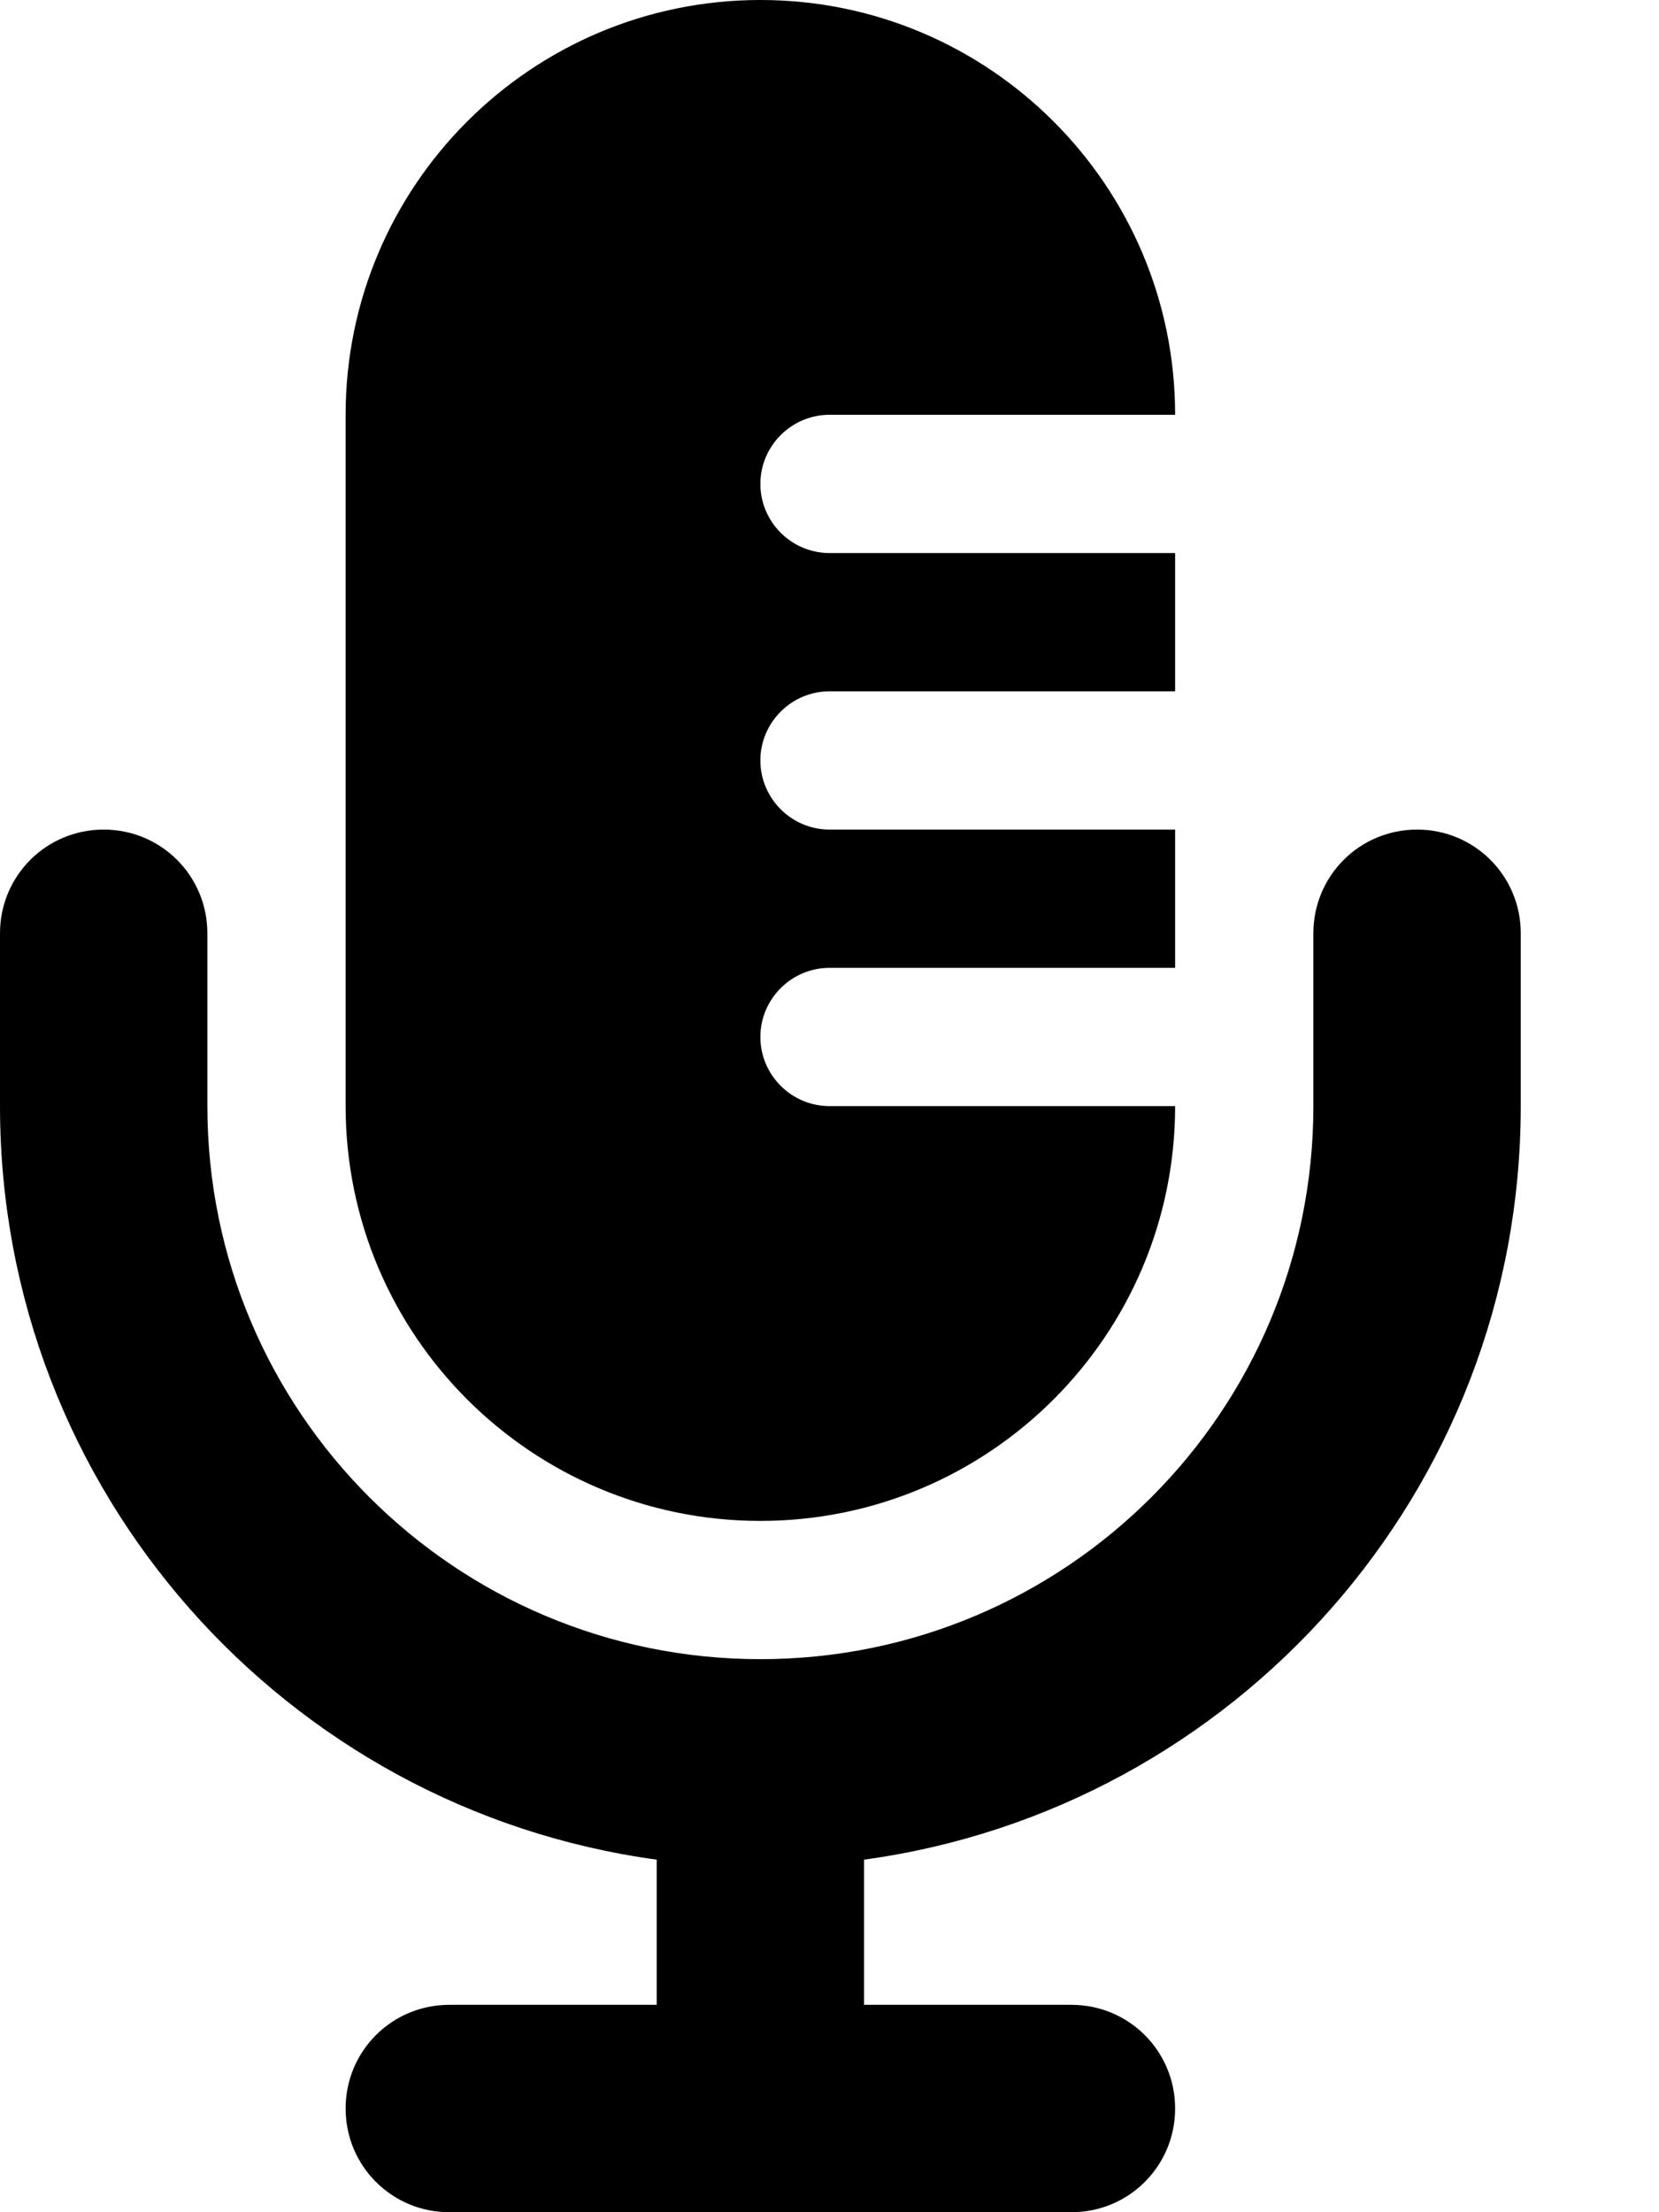
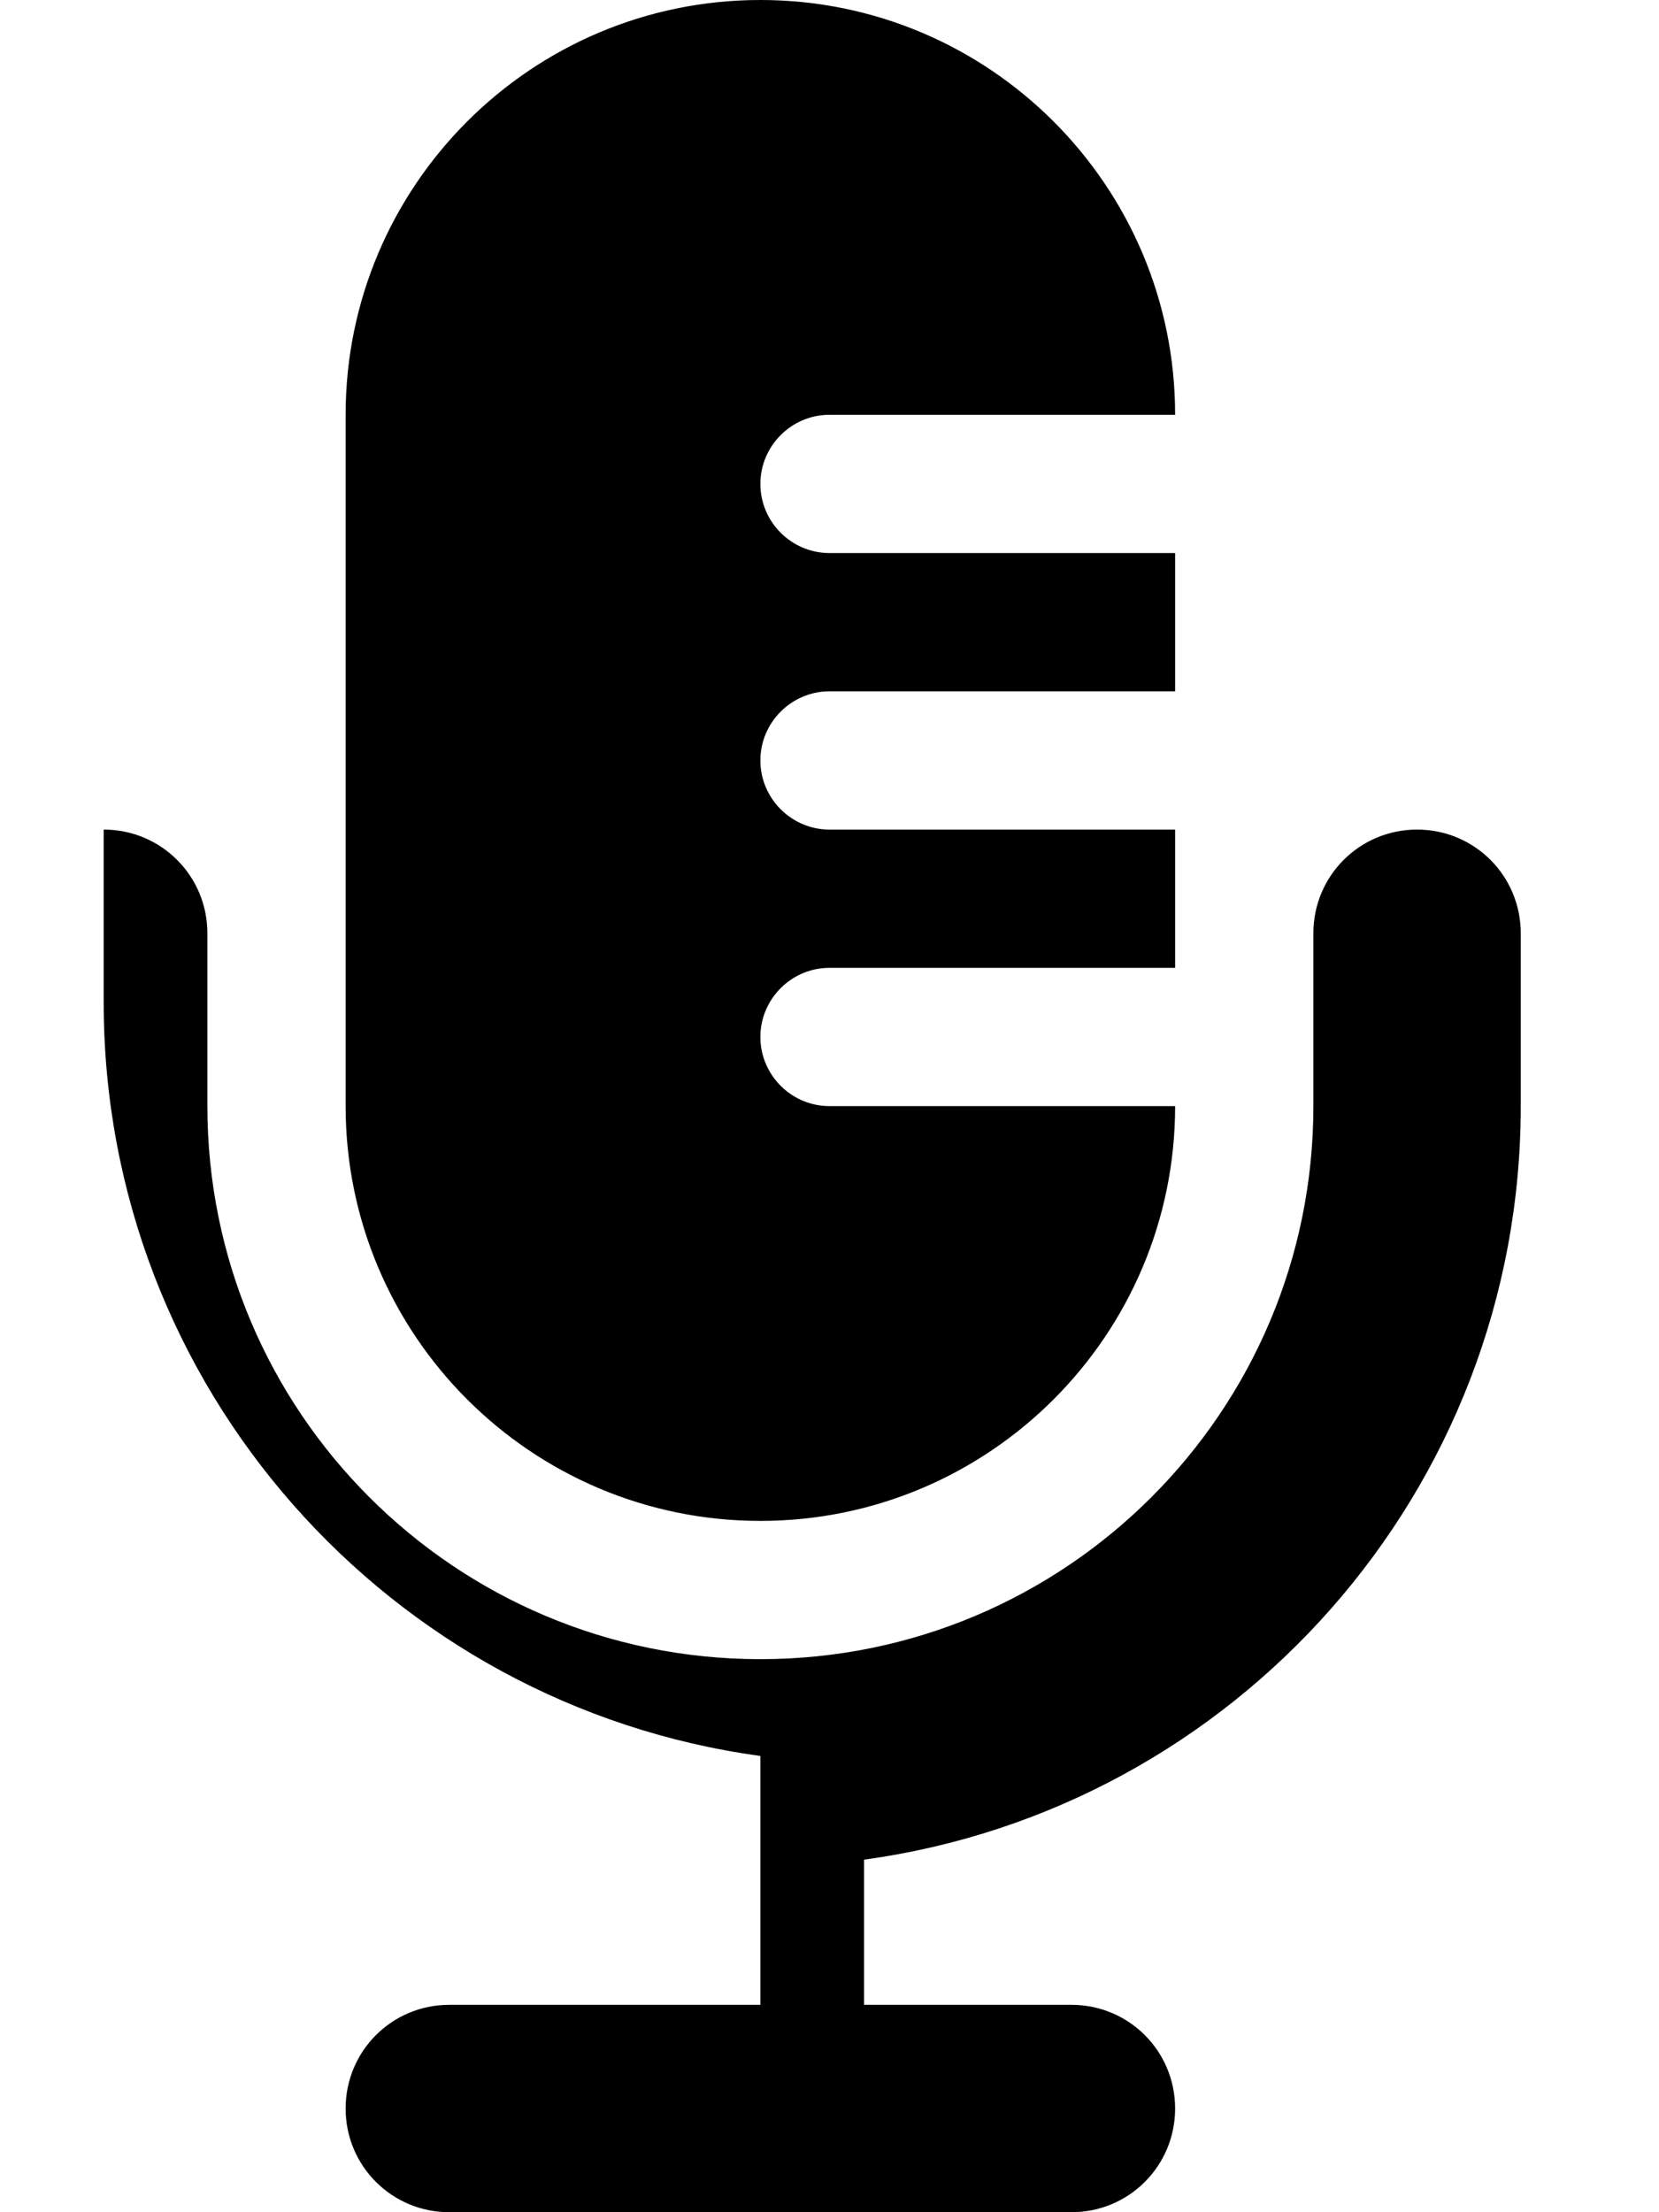
<svg xmlns="http://www.w3.org/2000/svg" viewBox="0 0 384 512">
-   <path d="M80 96V256c0 53 43 96 96 96s96-43 96-96H192c-8.8 0-16-7.2-16-16s7.2-16 16-16h80V192H192c-8.8 0-16-7.2-16-16s7.2-16 16-16h80V128H192c-8.8 0-16-7.2-16-16s7.2-16 16-16h80c0-53-43-96-96-96S80 43 80 96zM304 240v16c0 70.7-57.3 128-128 128s-128-57.3-128-128V216c0-13.3-10.7-24-24-24s-24 10.7-24 24v40c0 89.1 66.2 162.7 152 174.4V464H104c-13.3 0-24 10.7-24 24s10.7 24 24 24h72 72c13.3 0 24-10.7 24-24s-10.7-24-24-24H200V430.4c85.8-11.7 152-85.3 152-174.4V216c0-13.3-10.7-24-24-24s-24 10.7-24 24v24z" />
+   <path d="M80 96V256c0 53 43 96 96 96s96-43 96-96H192c-8.8 0-16-7.2-16-16s7.2-16 16-16h80V192H192c-8.8 0-16-7.2-16-16s7.2-16 16-16h80V128H192c-8.8 0-16-7.2-16-16s7.2-16 16-16h80c0-53-43-96-96-96S80 43 80 96zM304 240v16c0 70.7-57.3 128-128 128s-128-57.3-128-128V216c0-13.3-10.7-24-24-24v40c0 89.1 66.2 162.7 152 174.4V464H104c-13.3 0-24 10.7-24 24s10.7 24 24 24h72 72c13.3 0 24-10.7 24-24s-10.7-24-24-24H200V430.4c85.8-11.7 152-85.3 152-174.4V216c0-13.3-10.7-24-24-24s-24 10.7-24 24v24z" />
</svg>